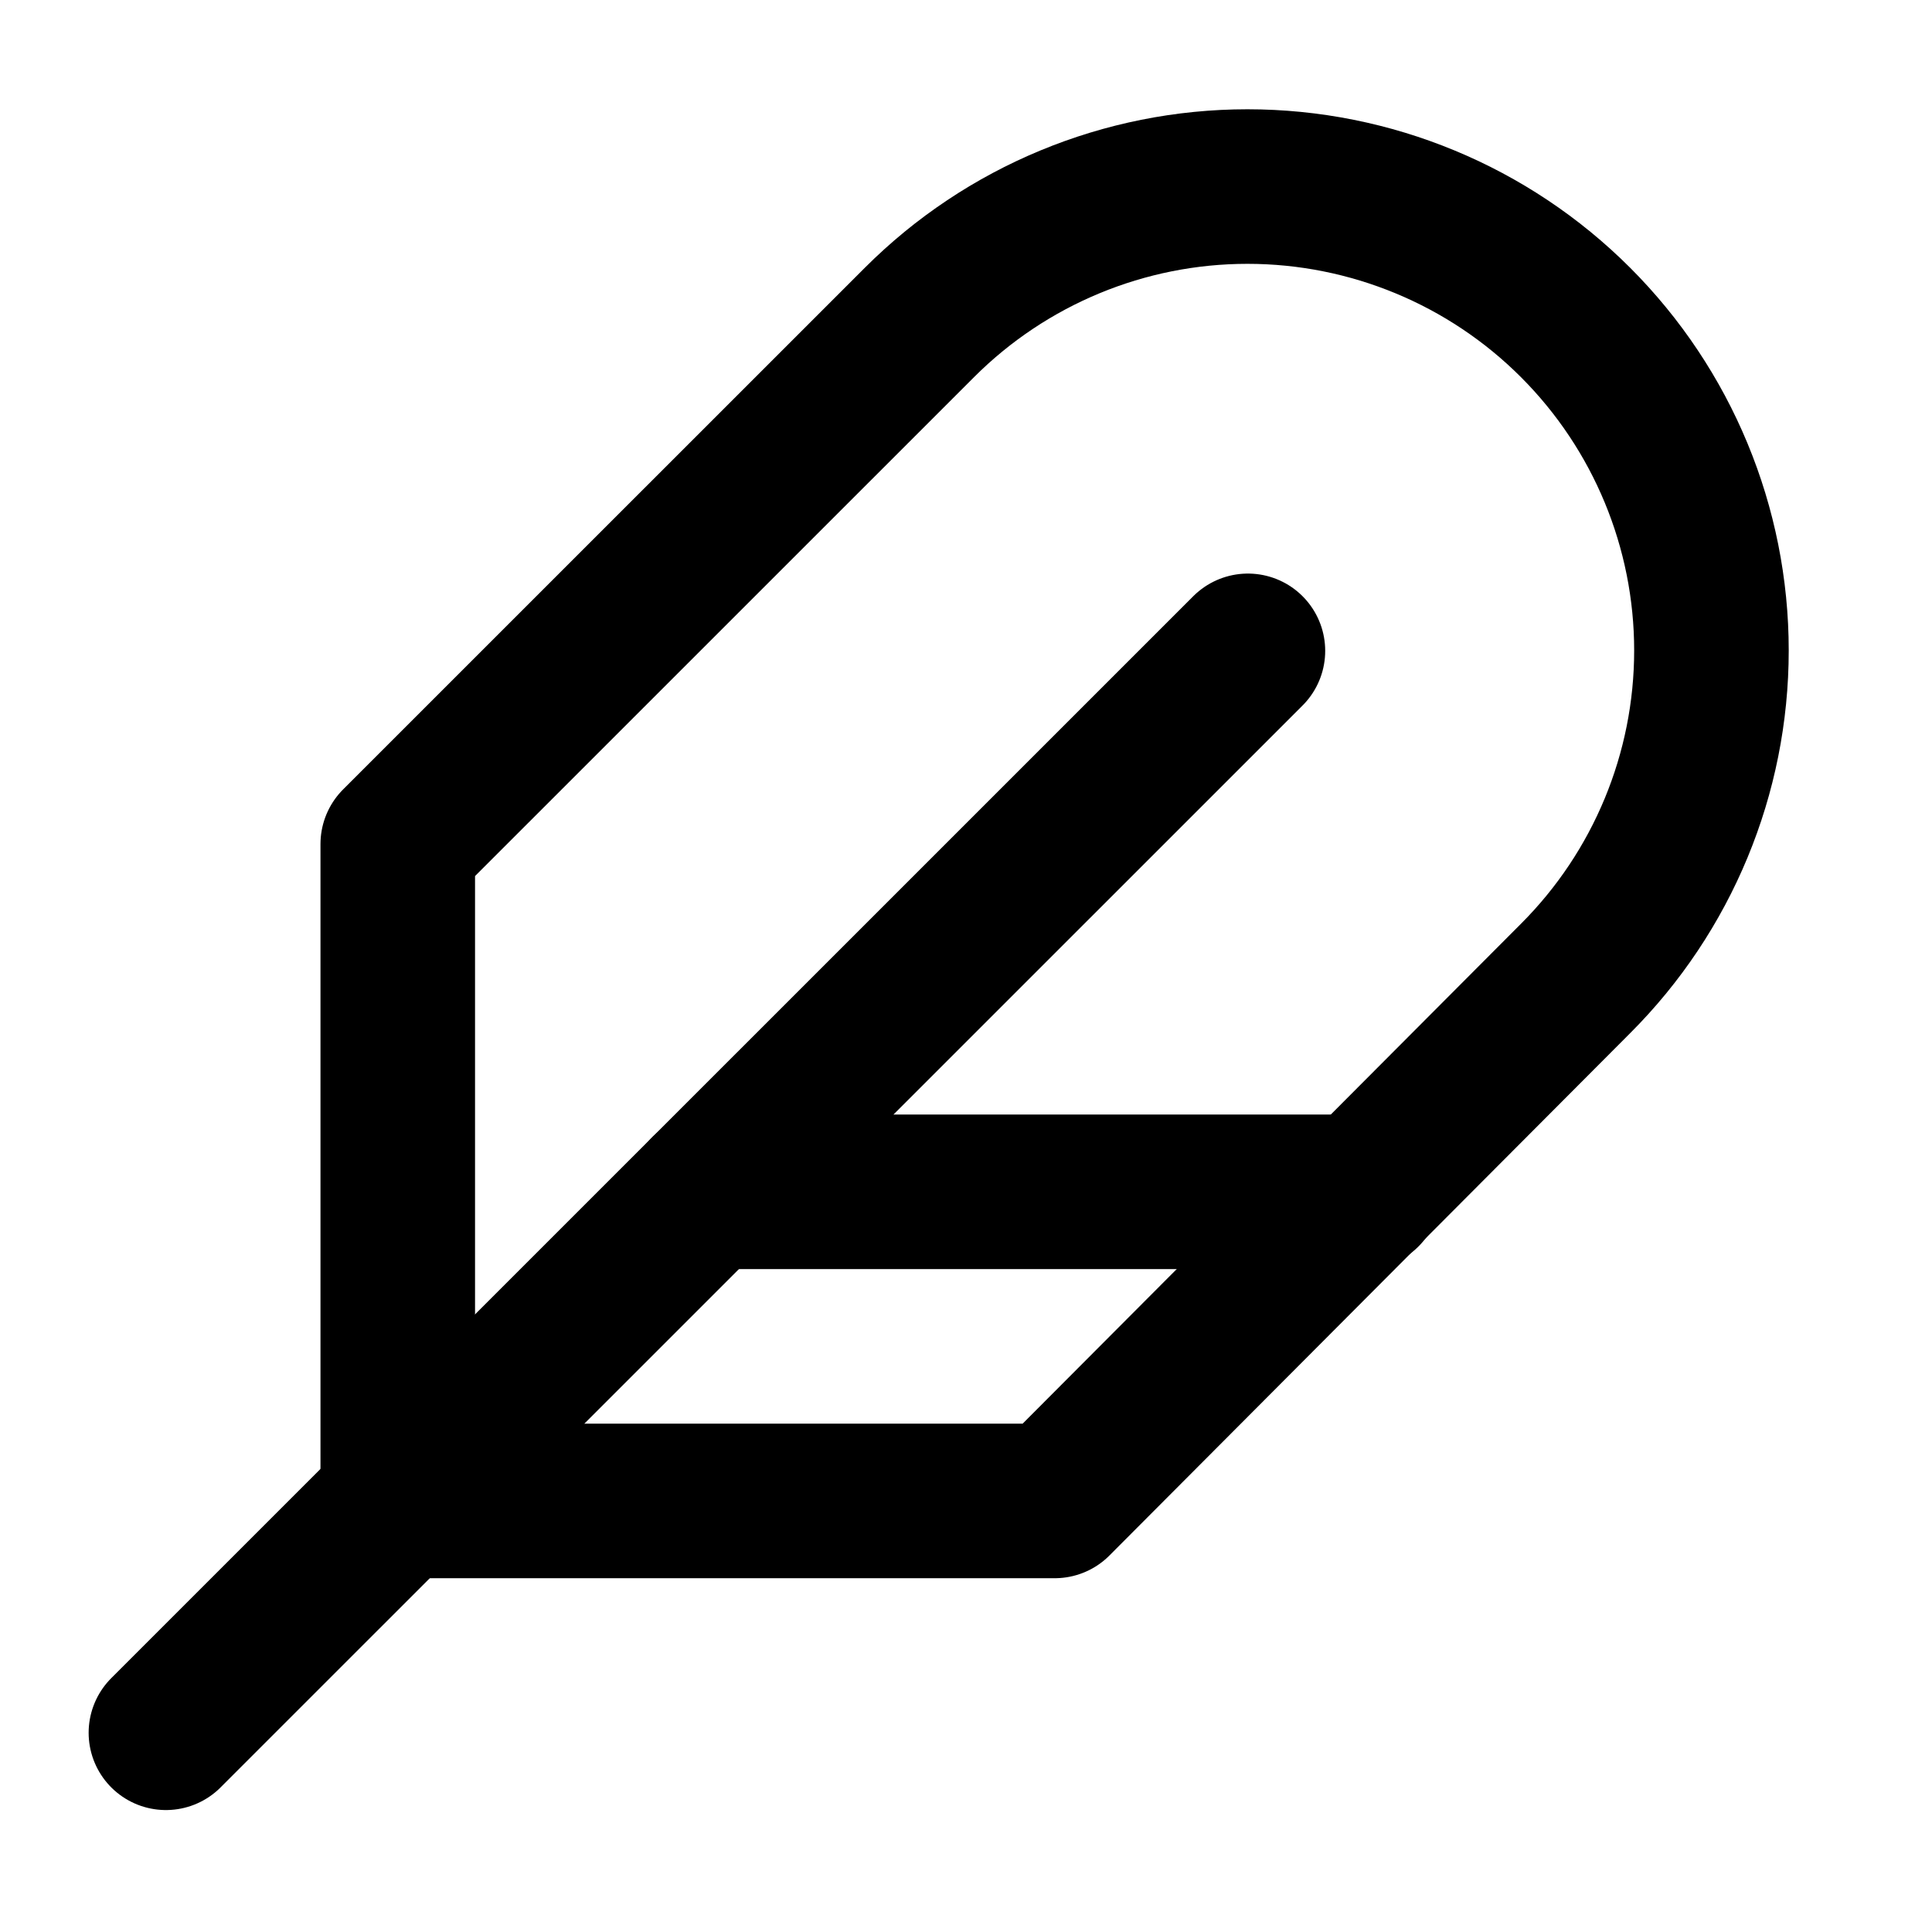
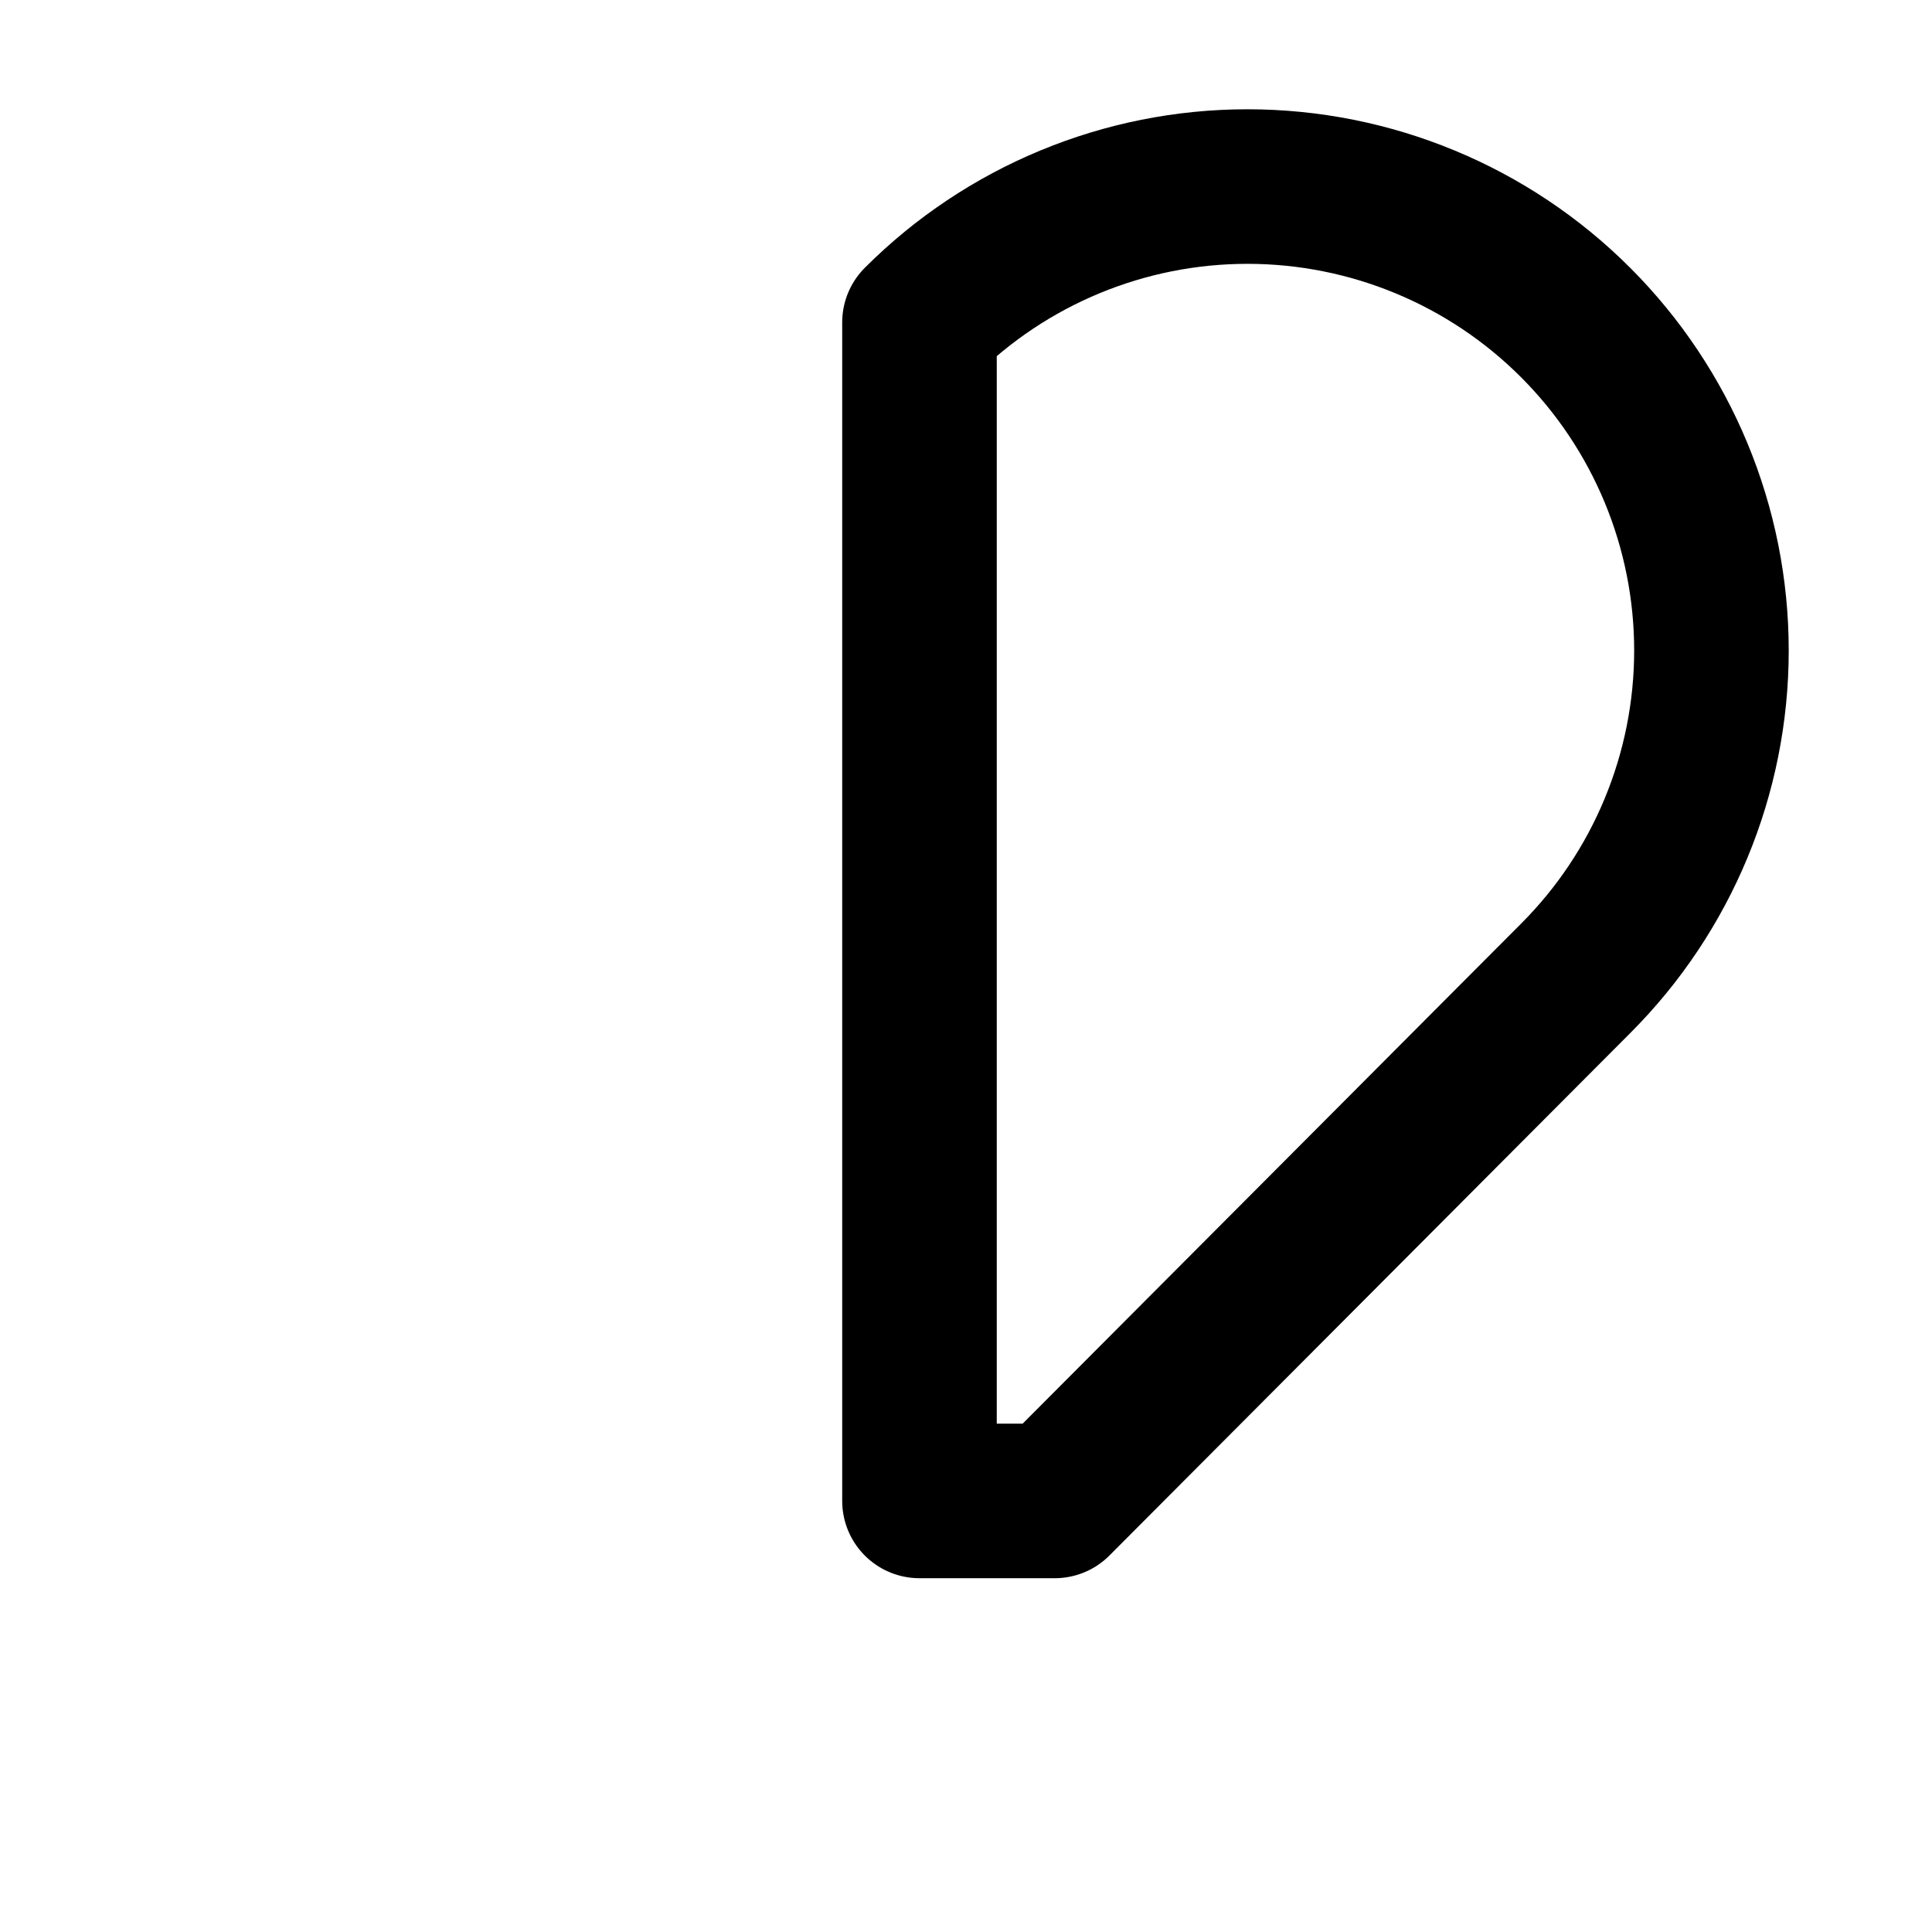
<svg xmlns="http://www.w3.org/2000/svg" width="25" height="25" viewBox="0 0 25 25" fill="none">
-   <path d="M20.387 12.662C21.513 11.537 22.146 10.01 22.146 8.417C22.146 6.825 21.513 5.298 20.387 4.172C19.262 3.047 17.735 2.414 16.142 2.414C14.55 2.414 13.023 3.047 11.898 4.172L5.147 10.922V19.422H13.648L20.387 12.662Z" stroke="black" stroke-width="2" stroke-linecap="round" stroke-linejoin="round" />
-   <path d="M16.148 8.422L2.147 22.422" stroke="black" stroke-width="2" stroke-linecap="round" stroke-linejoin="round" />
-   <path d="M17.648 15.422H9.147" stroke="black" stroke-width="2" stroke-linecap="round" stroke-linejoin="round" />
+   <path d="M20.387 12.662C21.513 11.537 22.146 10.01 22.146 8.417C22.146 6.825 21.513 5.298 20.387 4.172C19.262 3.047 17.735 2.414 16.142 2.414C14.55 2.414 13.023 3.047 11.898 4.172V19.422H13.648L20.387 12.662Z" stroke="black" stroke-width="2" stroke-linecap="round" stroke-linejoin="round" />
</svg>